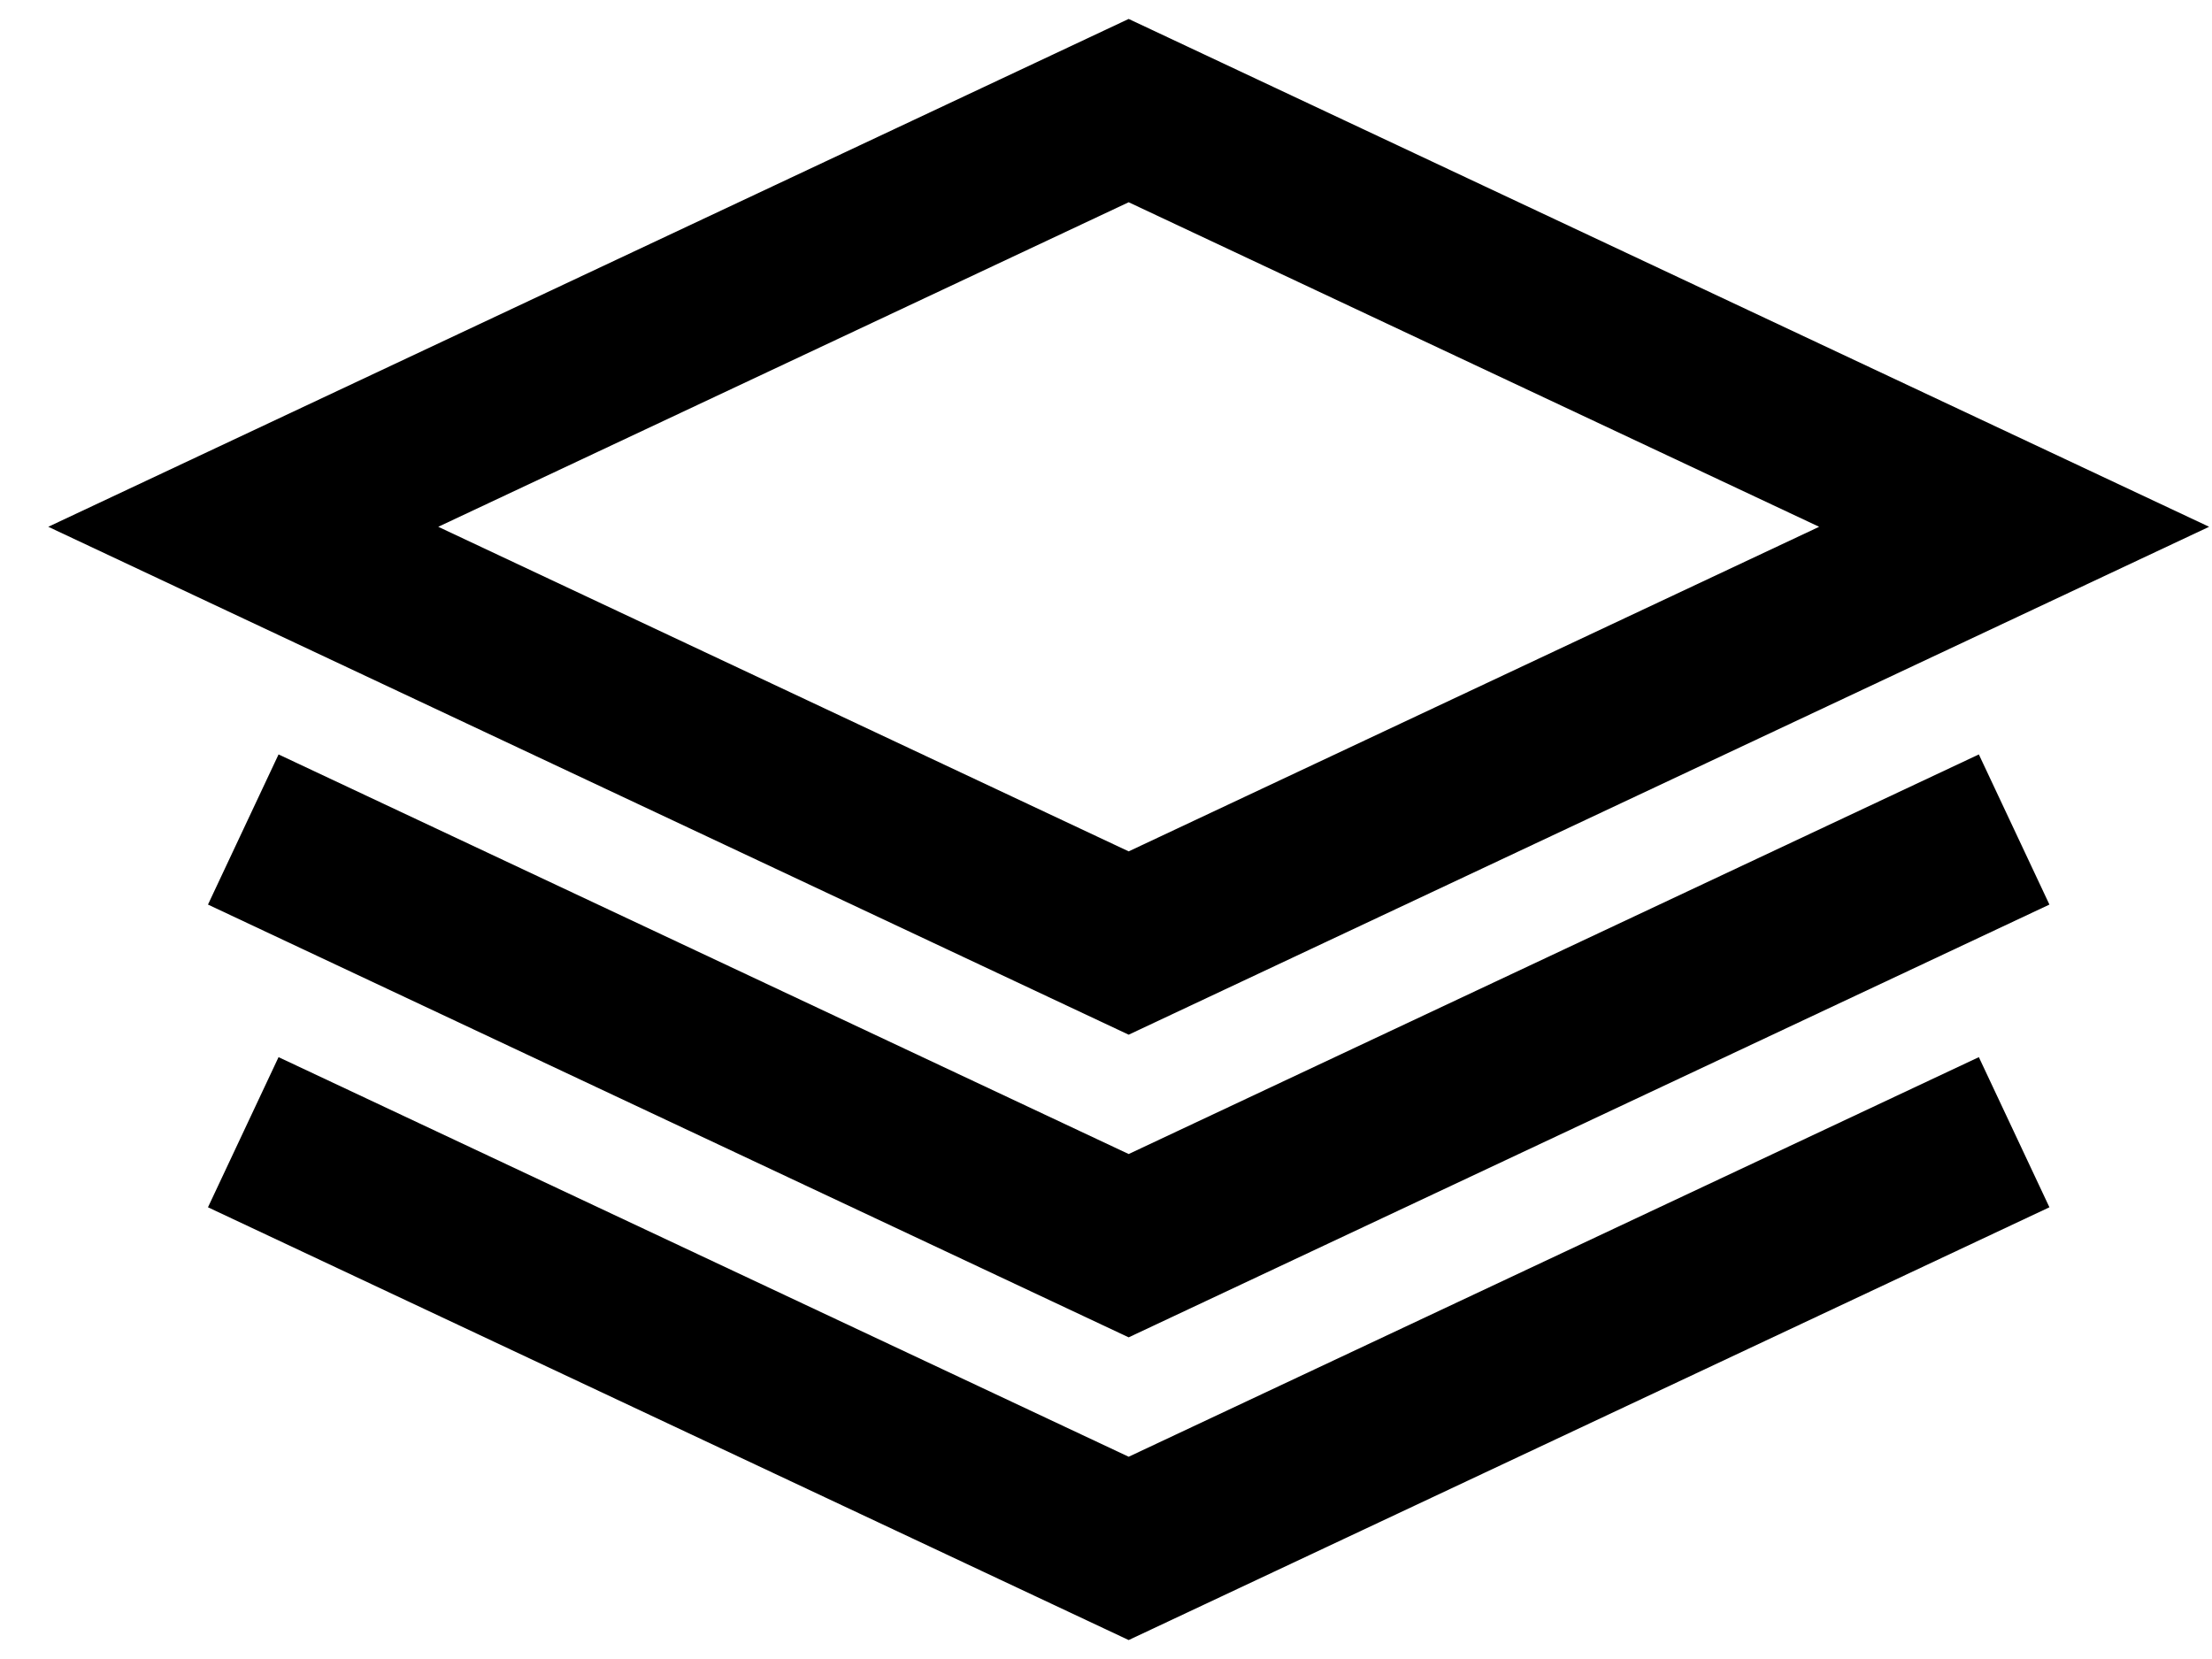
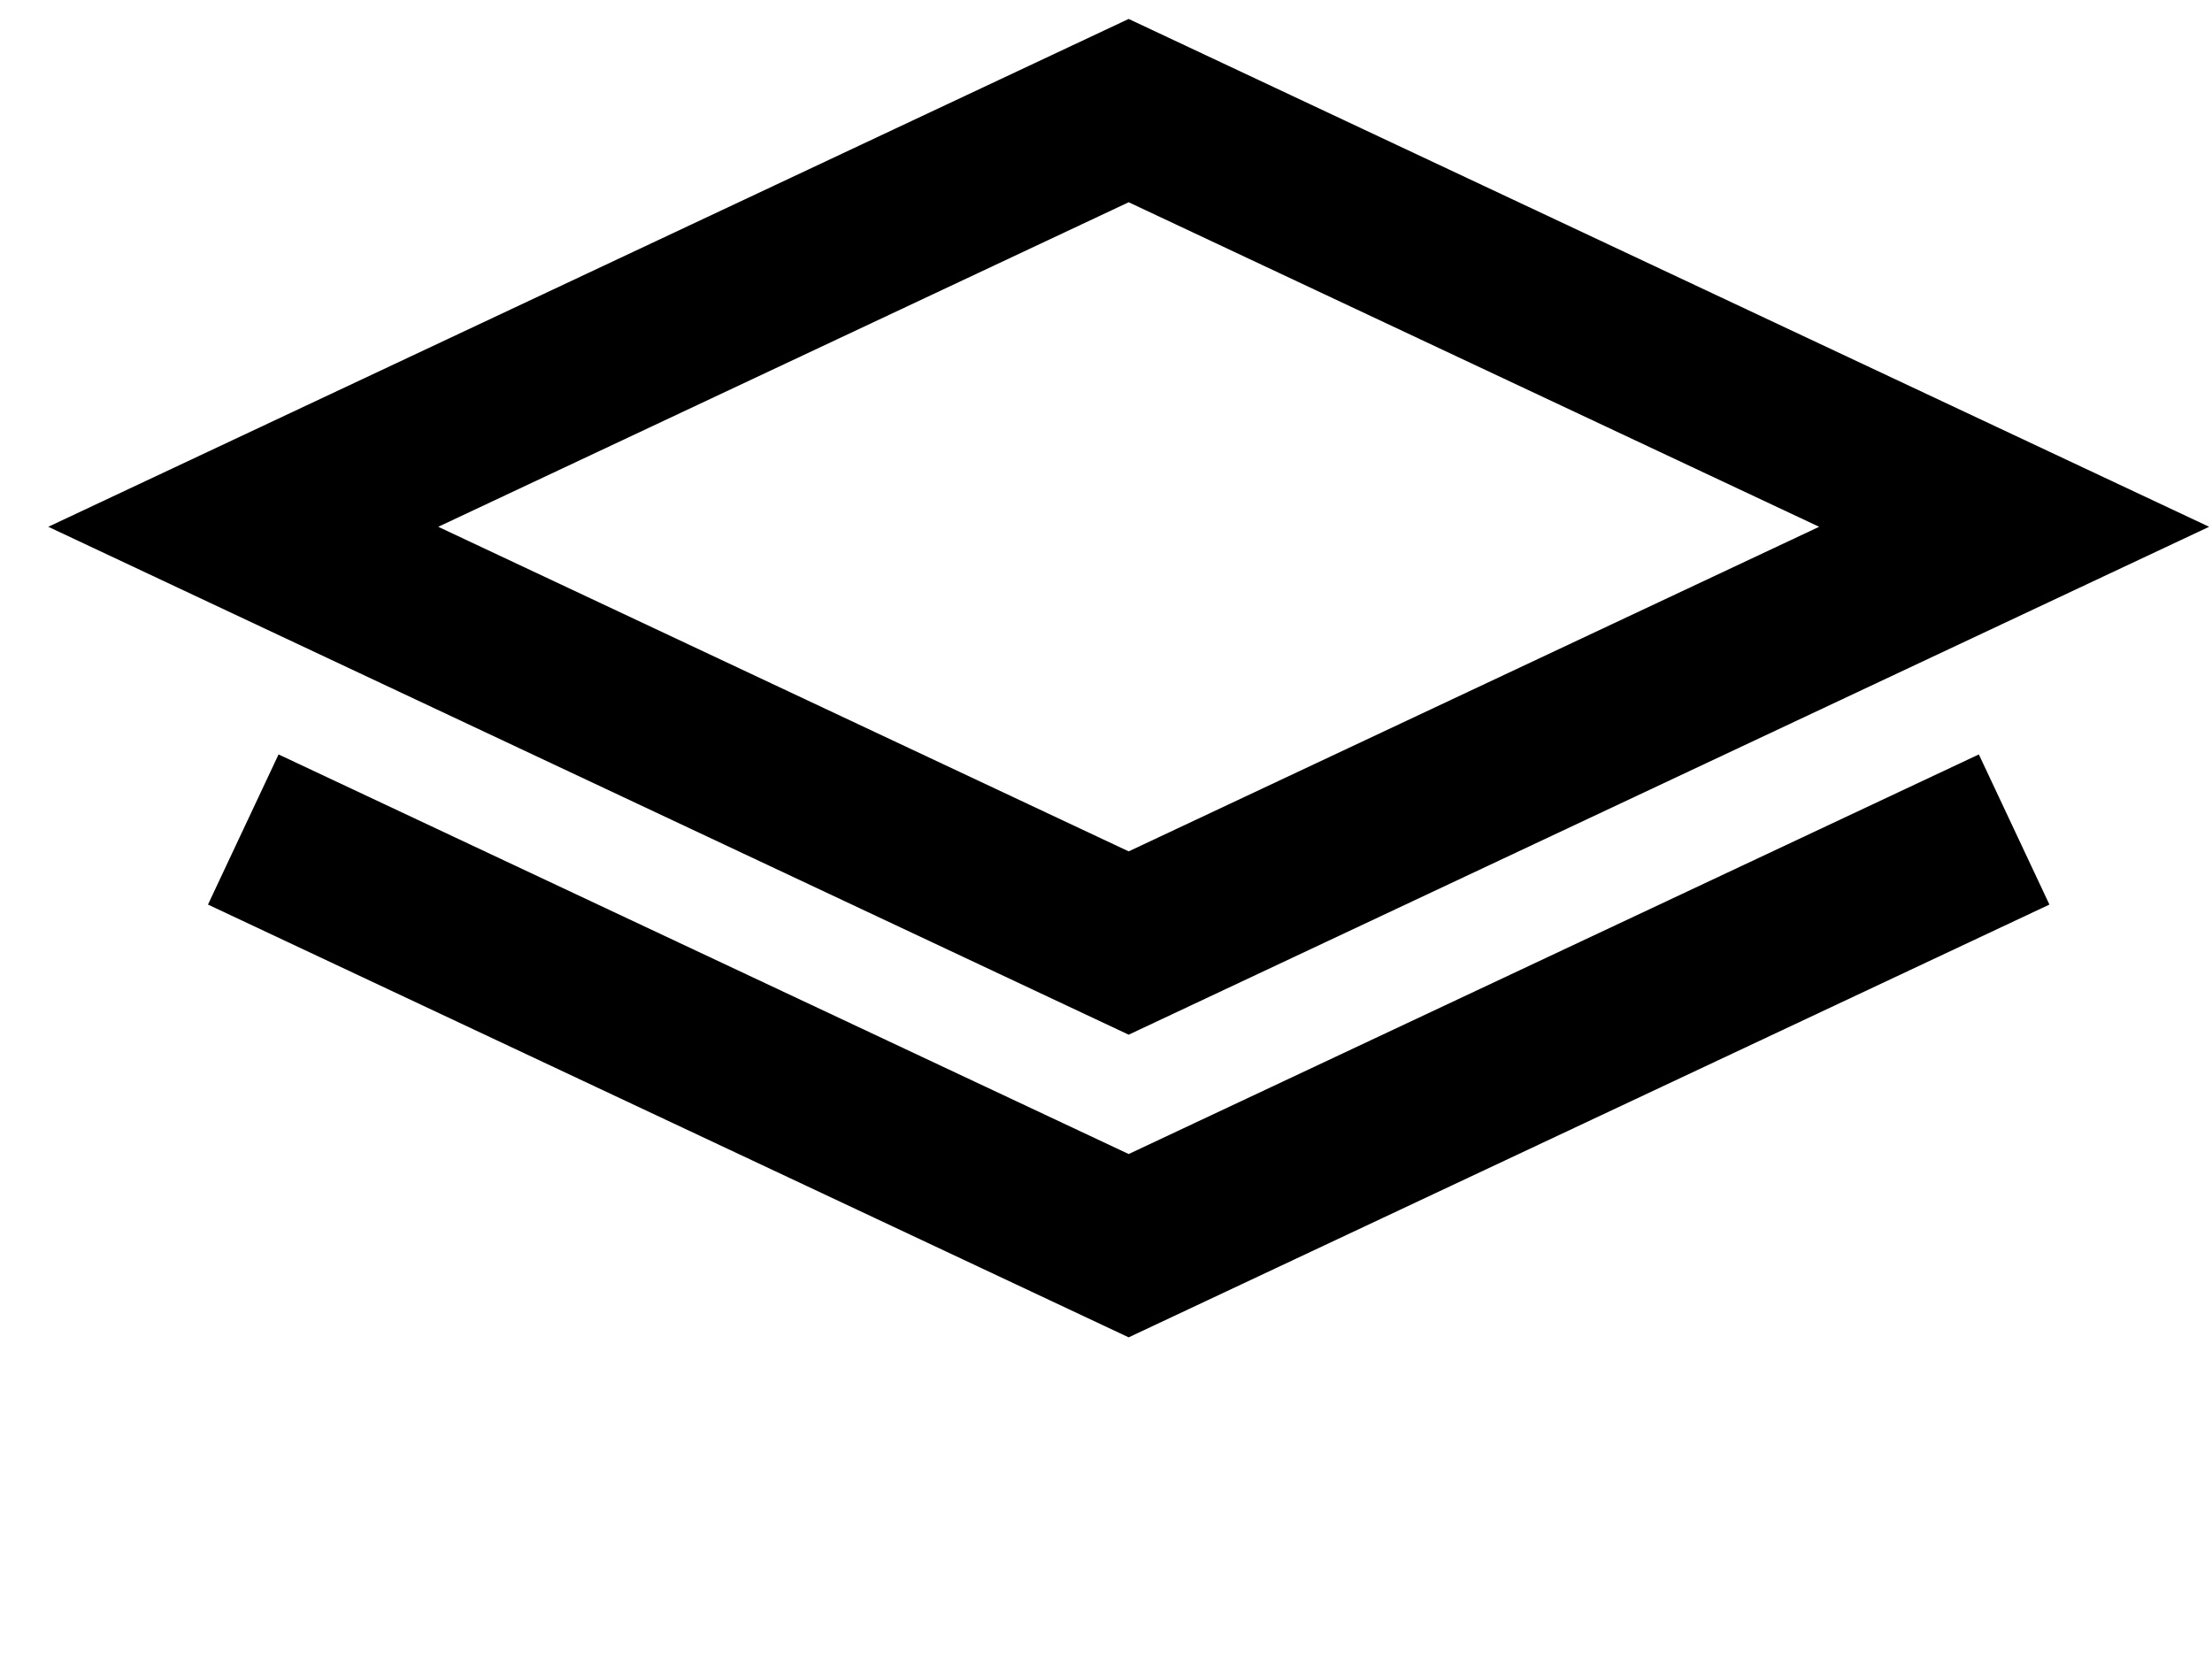
<svg xmlns="http://www.w3.org/2000/svg" width="40" height="30" viewBox="0 0 40 30" fill="none">
  <path fill-rule="evenodd" clip-rule="evenodd" d="M20.41 17.053L4.399 9.526L20.41 2L36.422 9.526L20.41 17.053Z" stroke="black" stroke-width="3" />
-   <path d="M4.399 20.474L20.41 28L36.422 20.474" stroke="black" stroke-width="3" />
  <path d="M36.422 15L20.41 22.526L4.399 15" stroke="black" stroke-width="3" />
</svg>